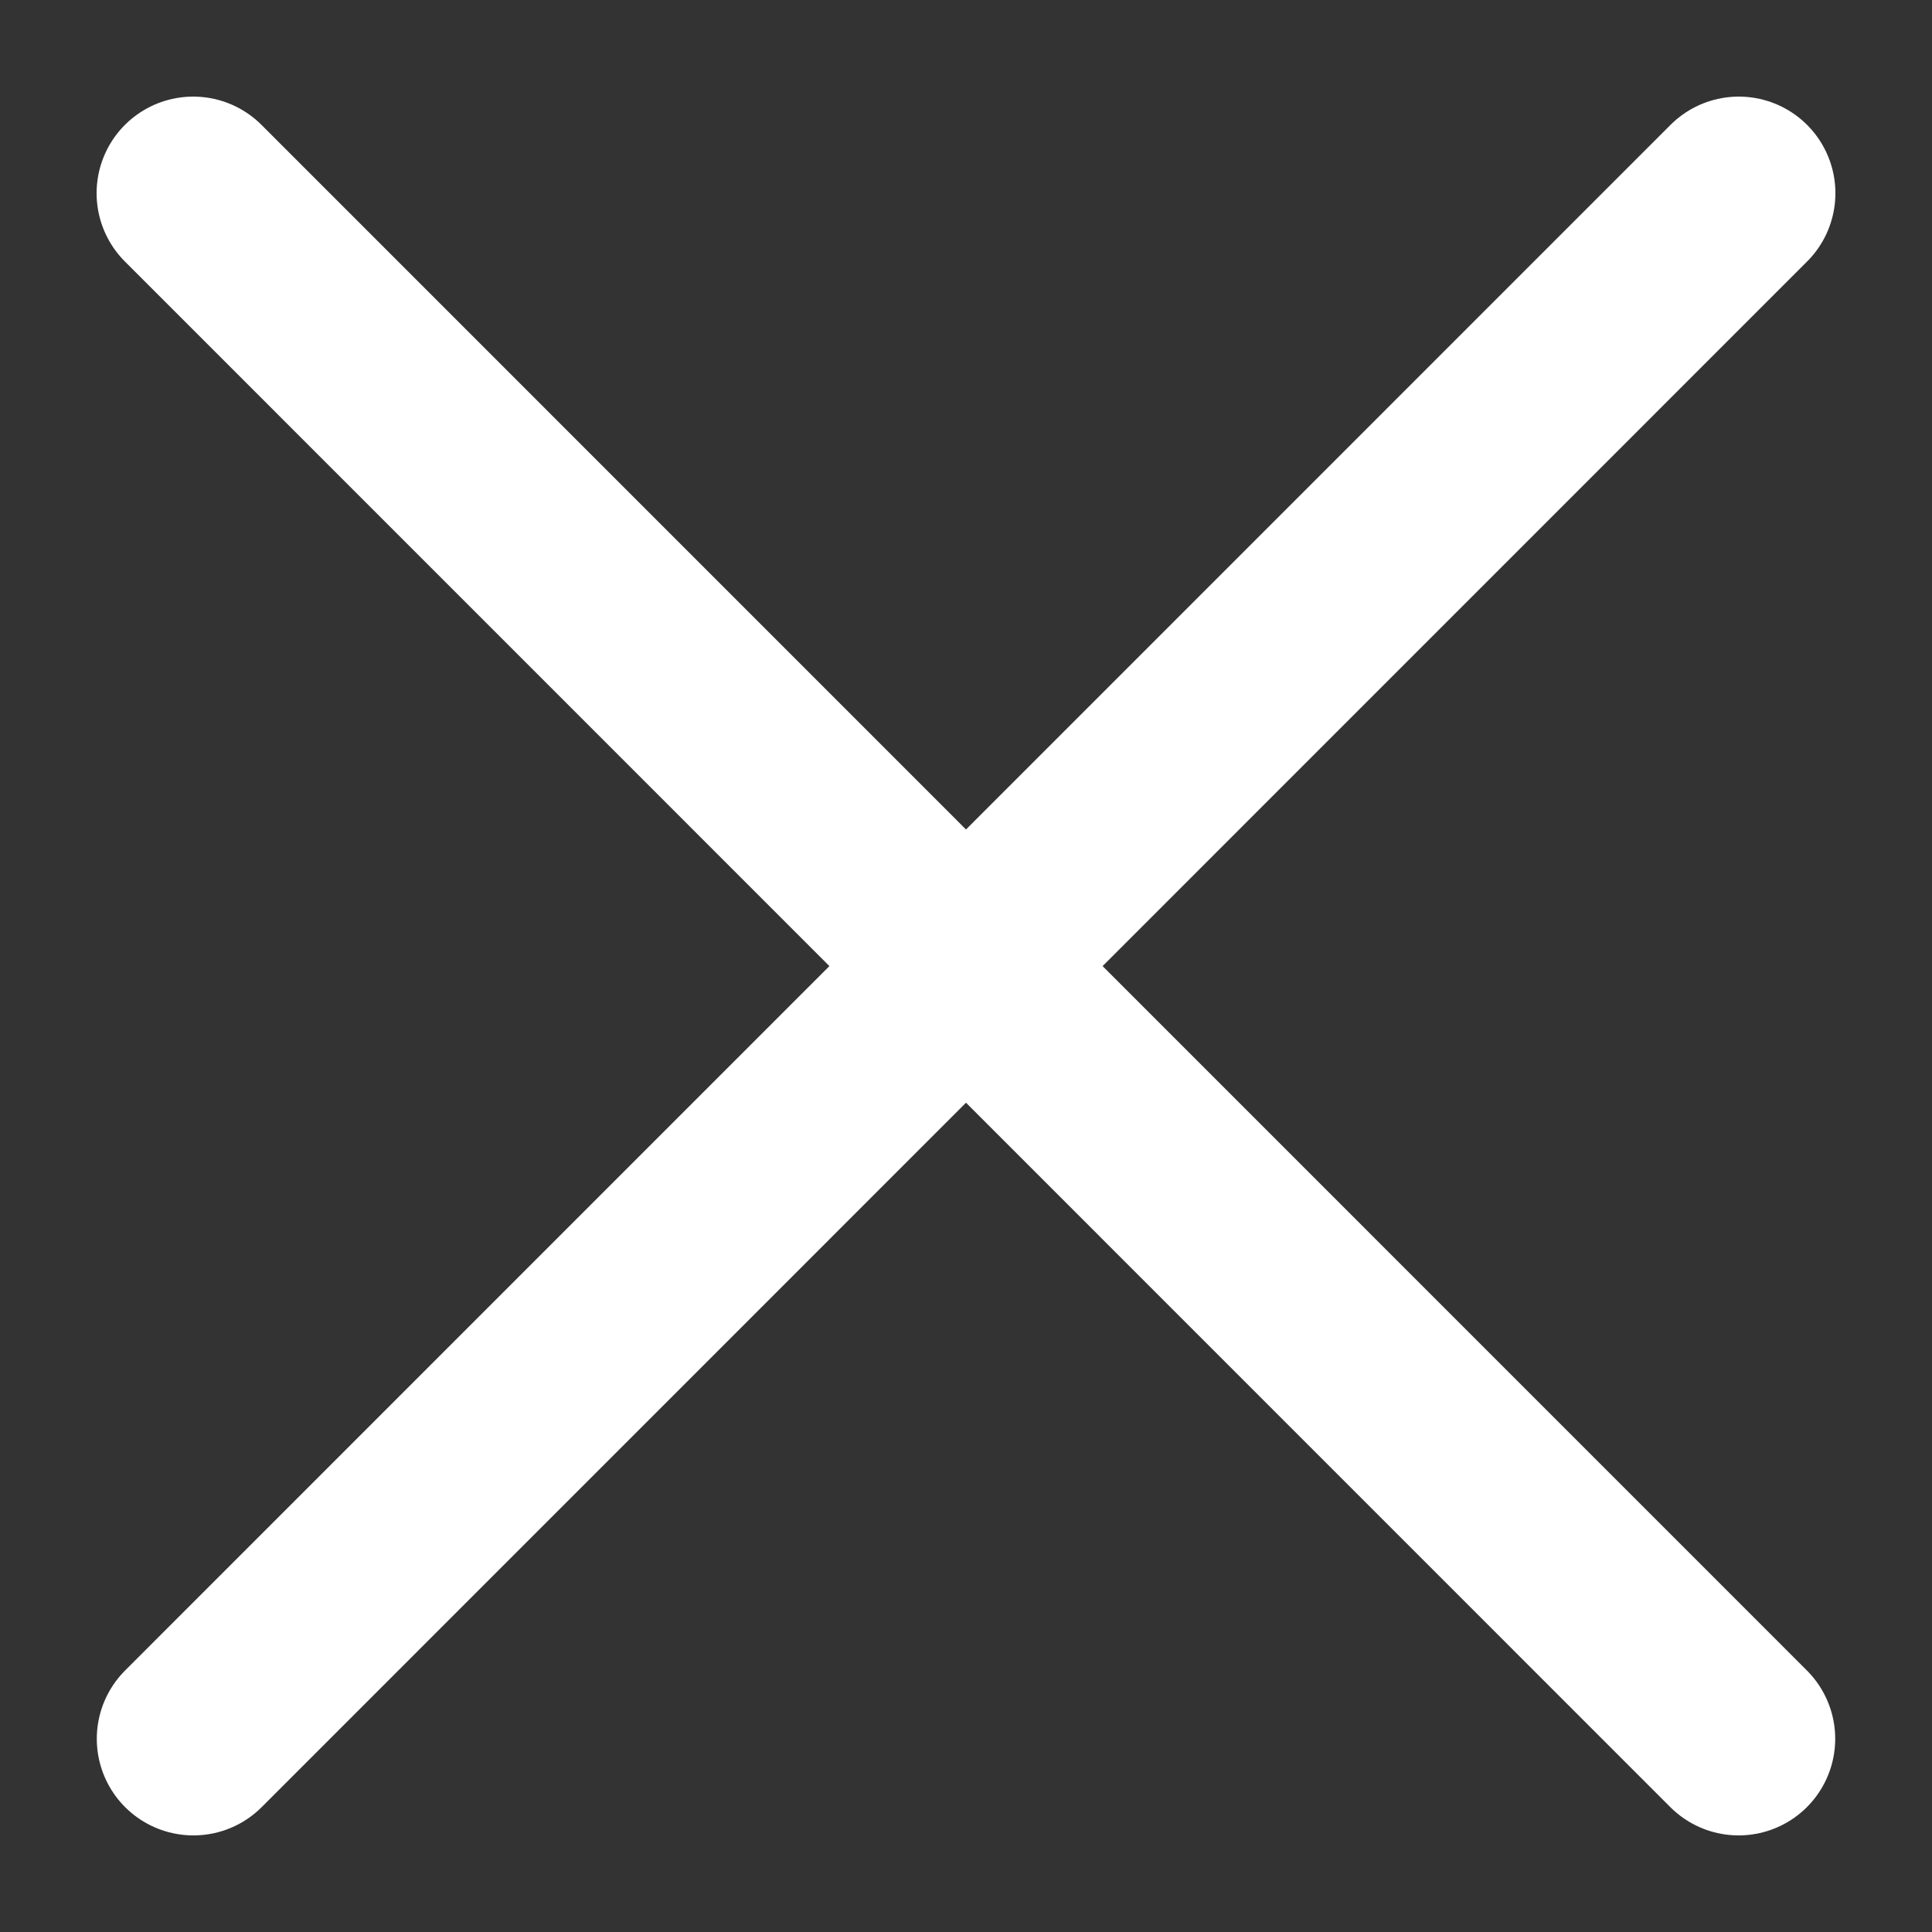
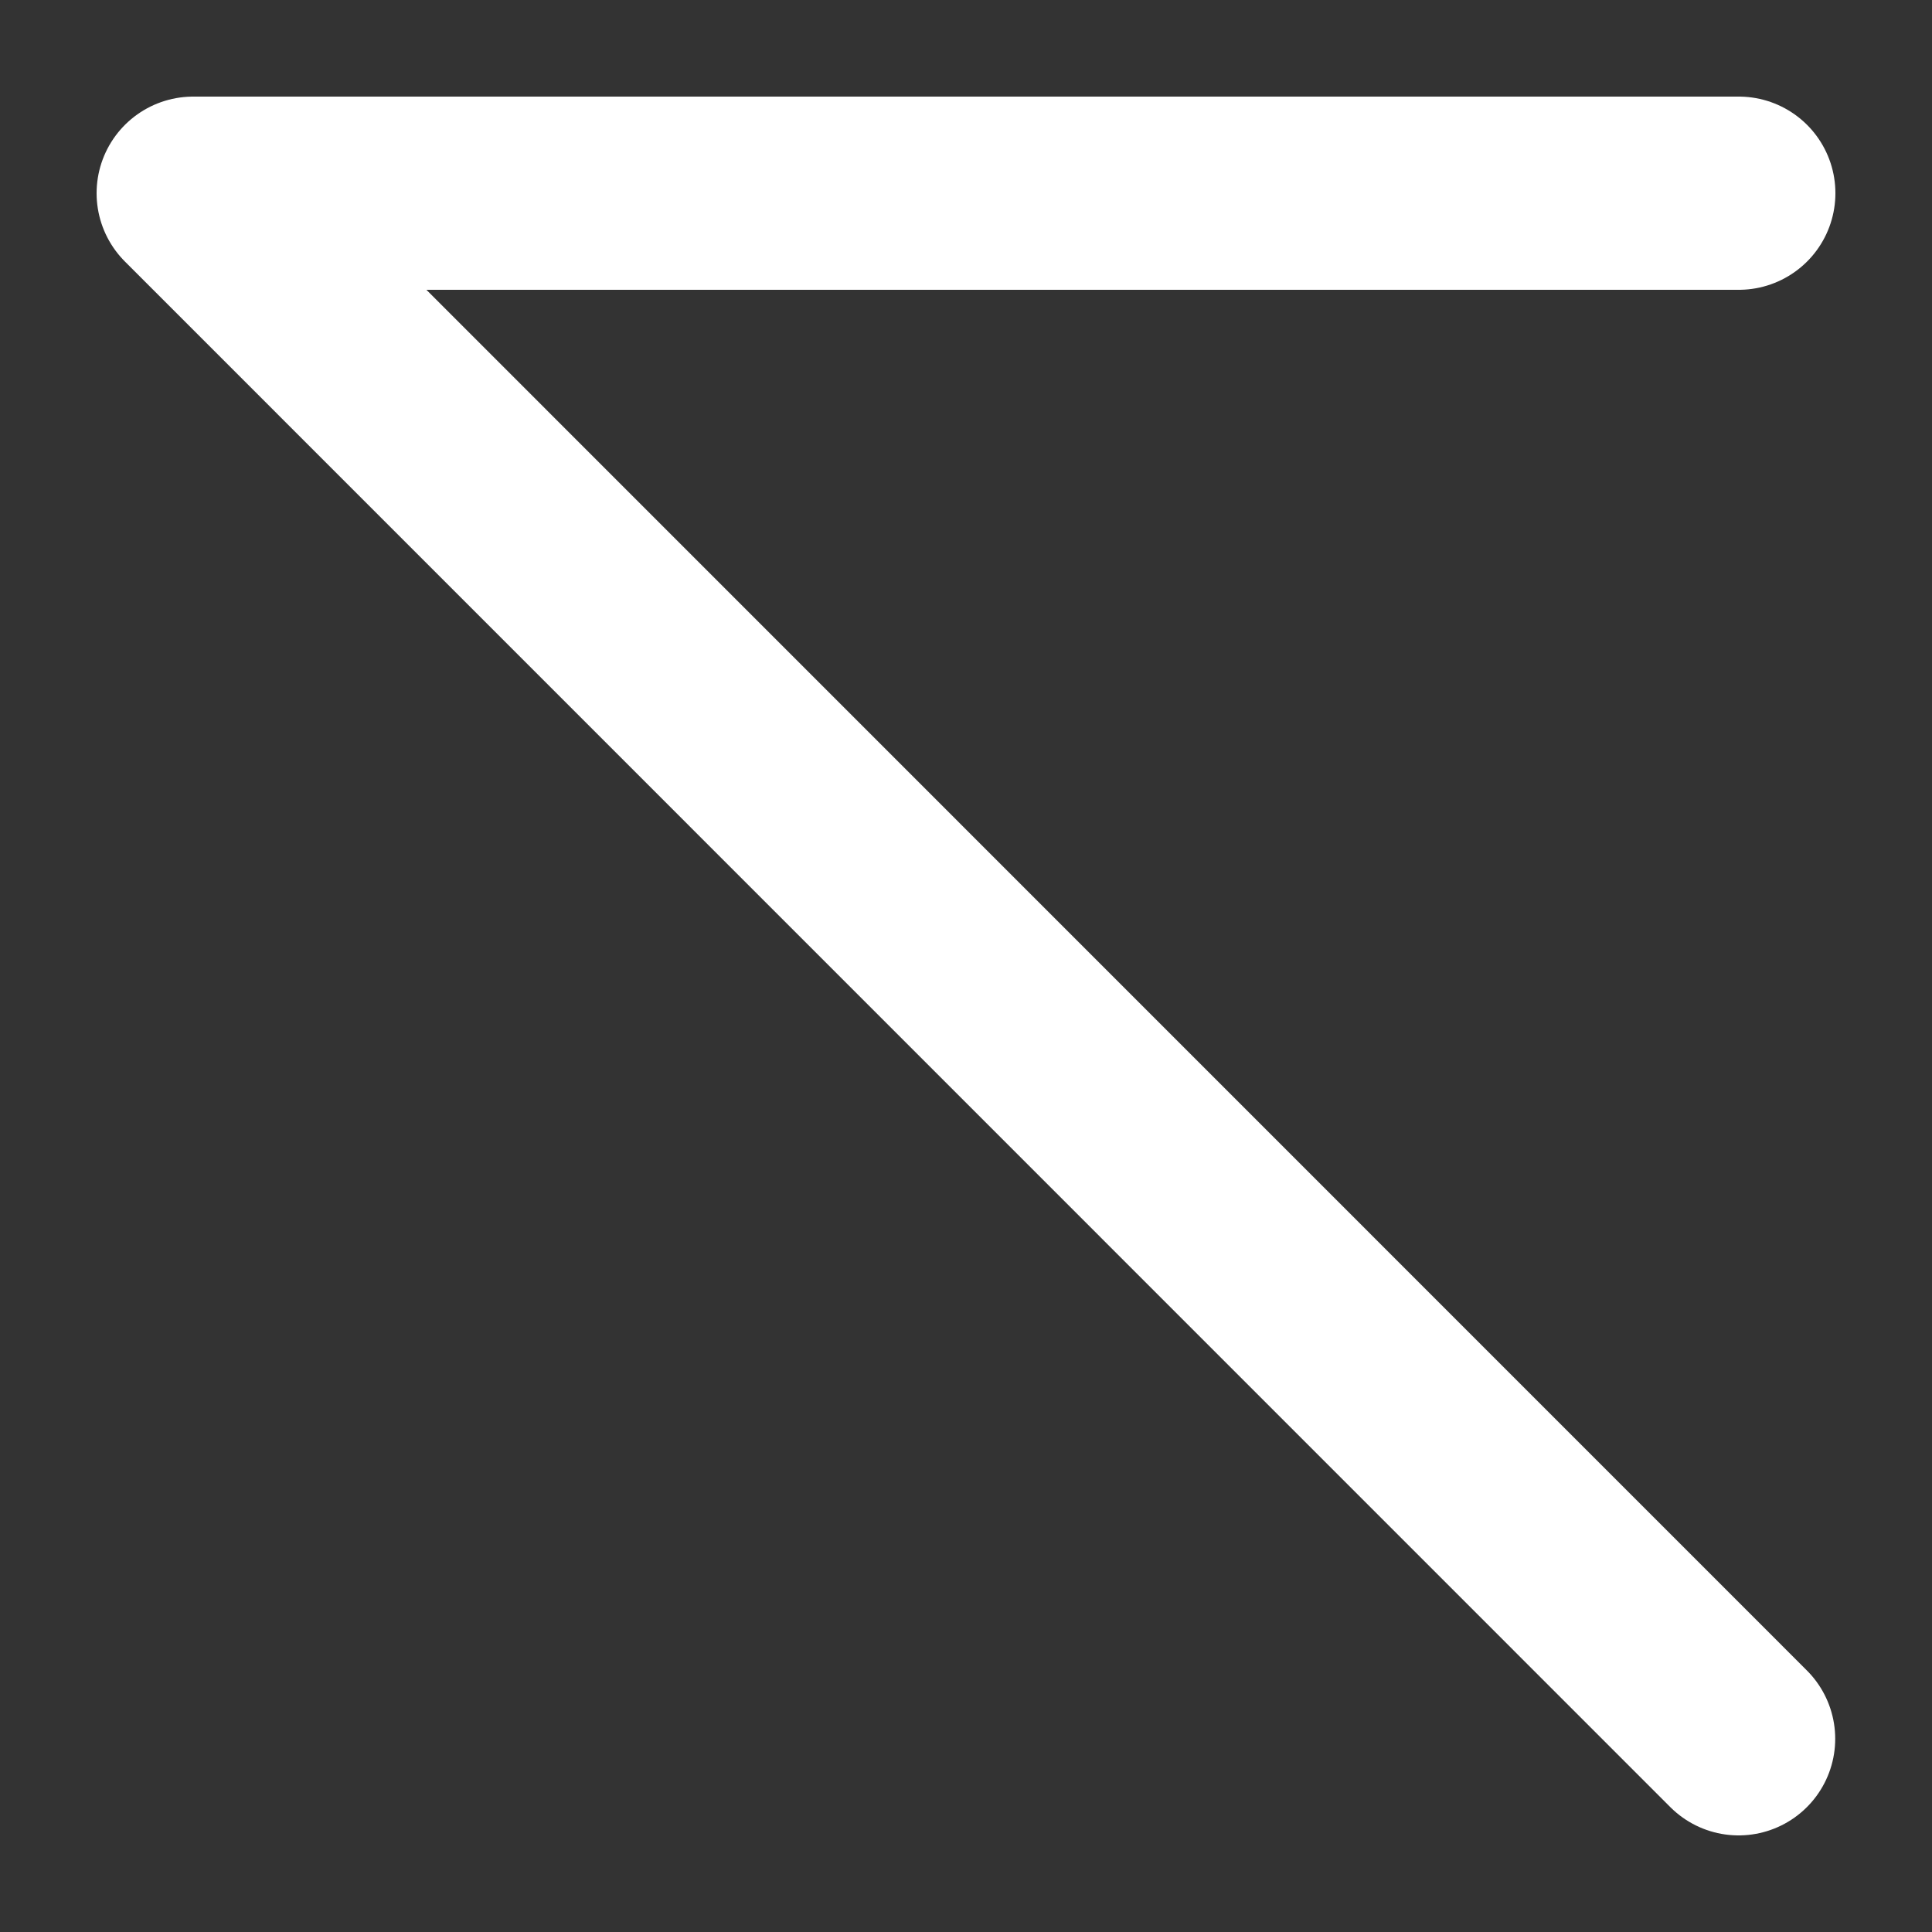
<svg xmlns="http://www.w3.org/2000/svg" width="10" height="10" viewBox="0 0 10 10" fill="none">
  <rect x="0" y="0" width="10" height="10" fill="#333333" stroke="none" />
-   <path d="M8.999 9L1 1M1.001 9L9 1" stroke="white" stroke-linecap="round" stroke-linejoin="round" />
+   <path d="M8.999 9L1 1L9 1" stroke="white" stroke-linecap="round" stroke-linejoin="round" />
</svg>